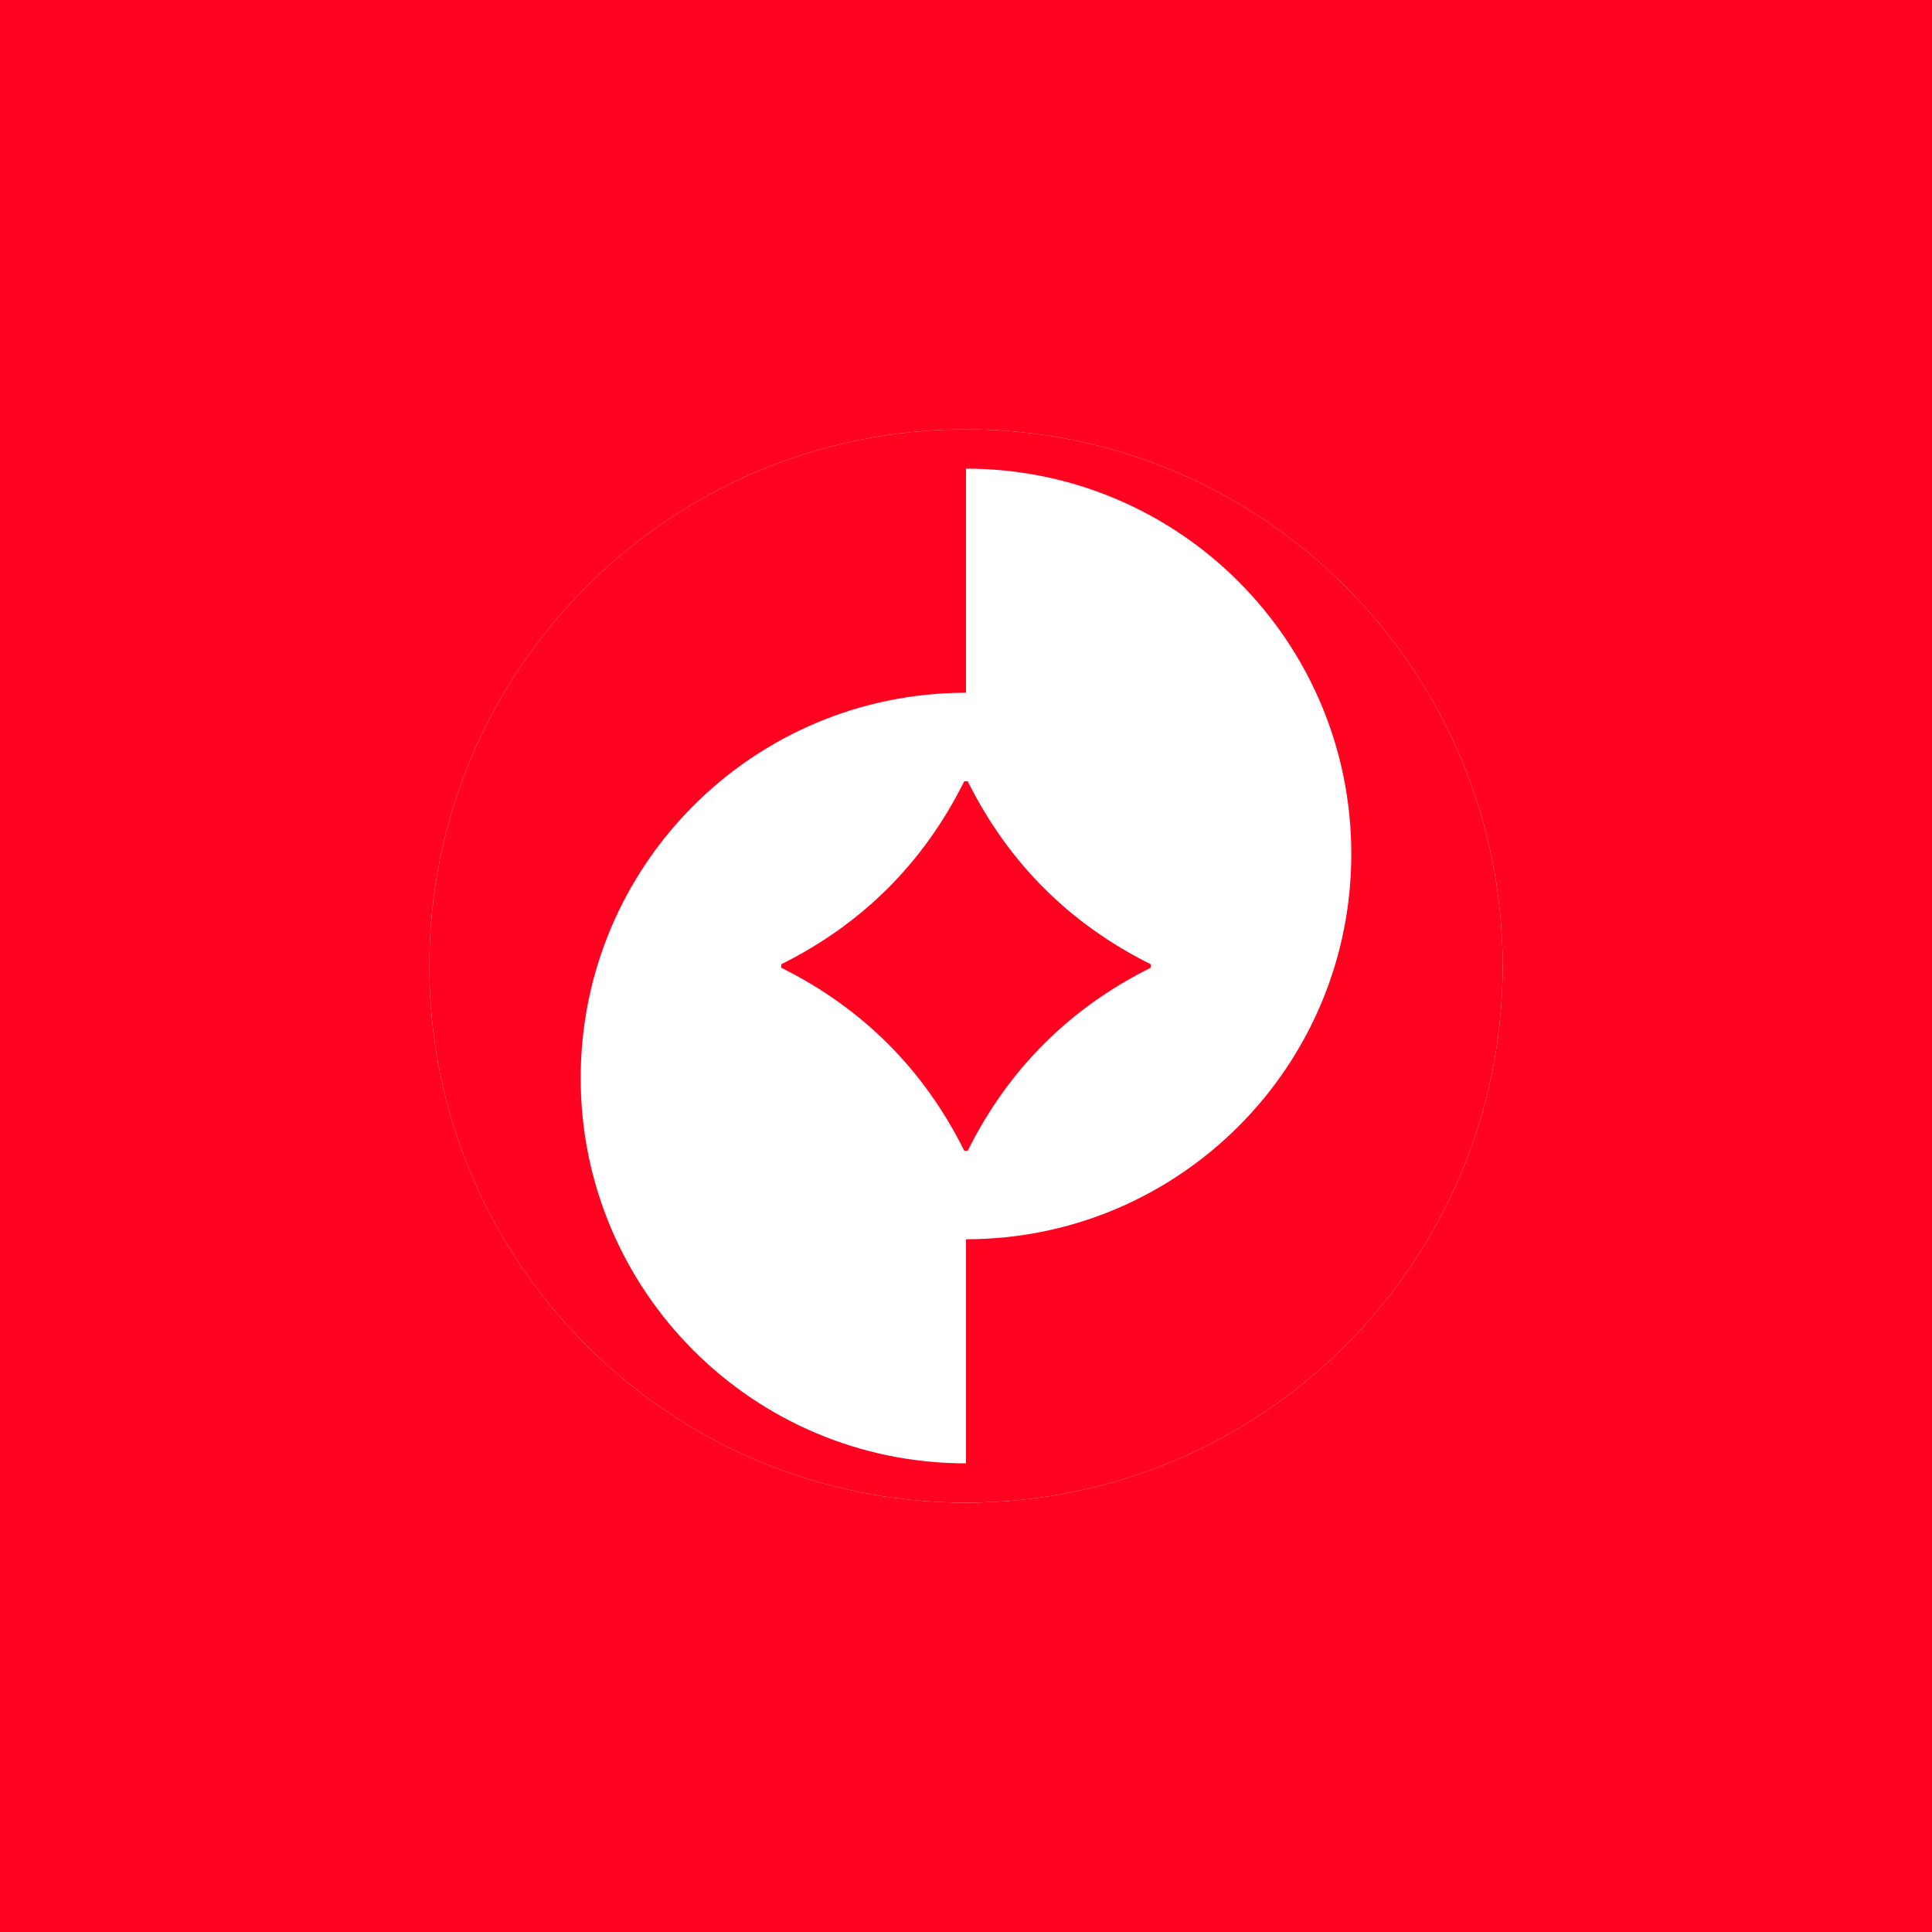
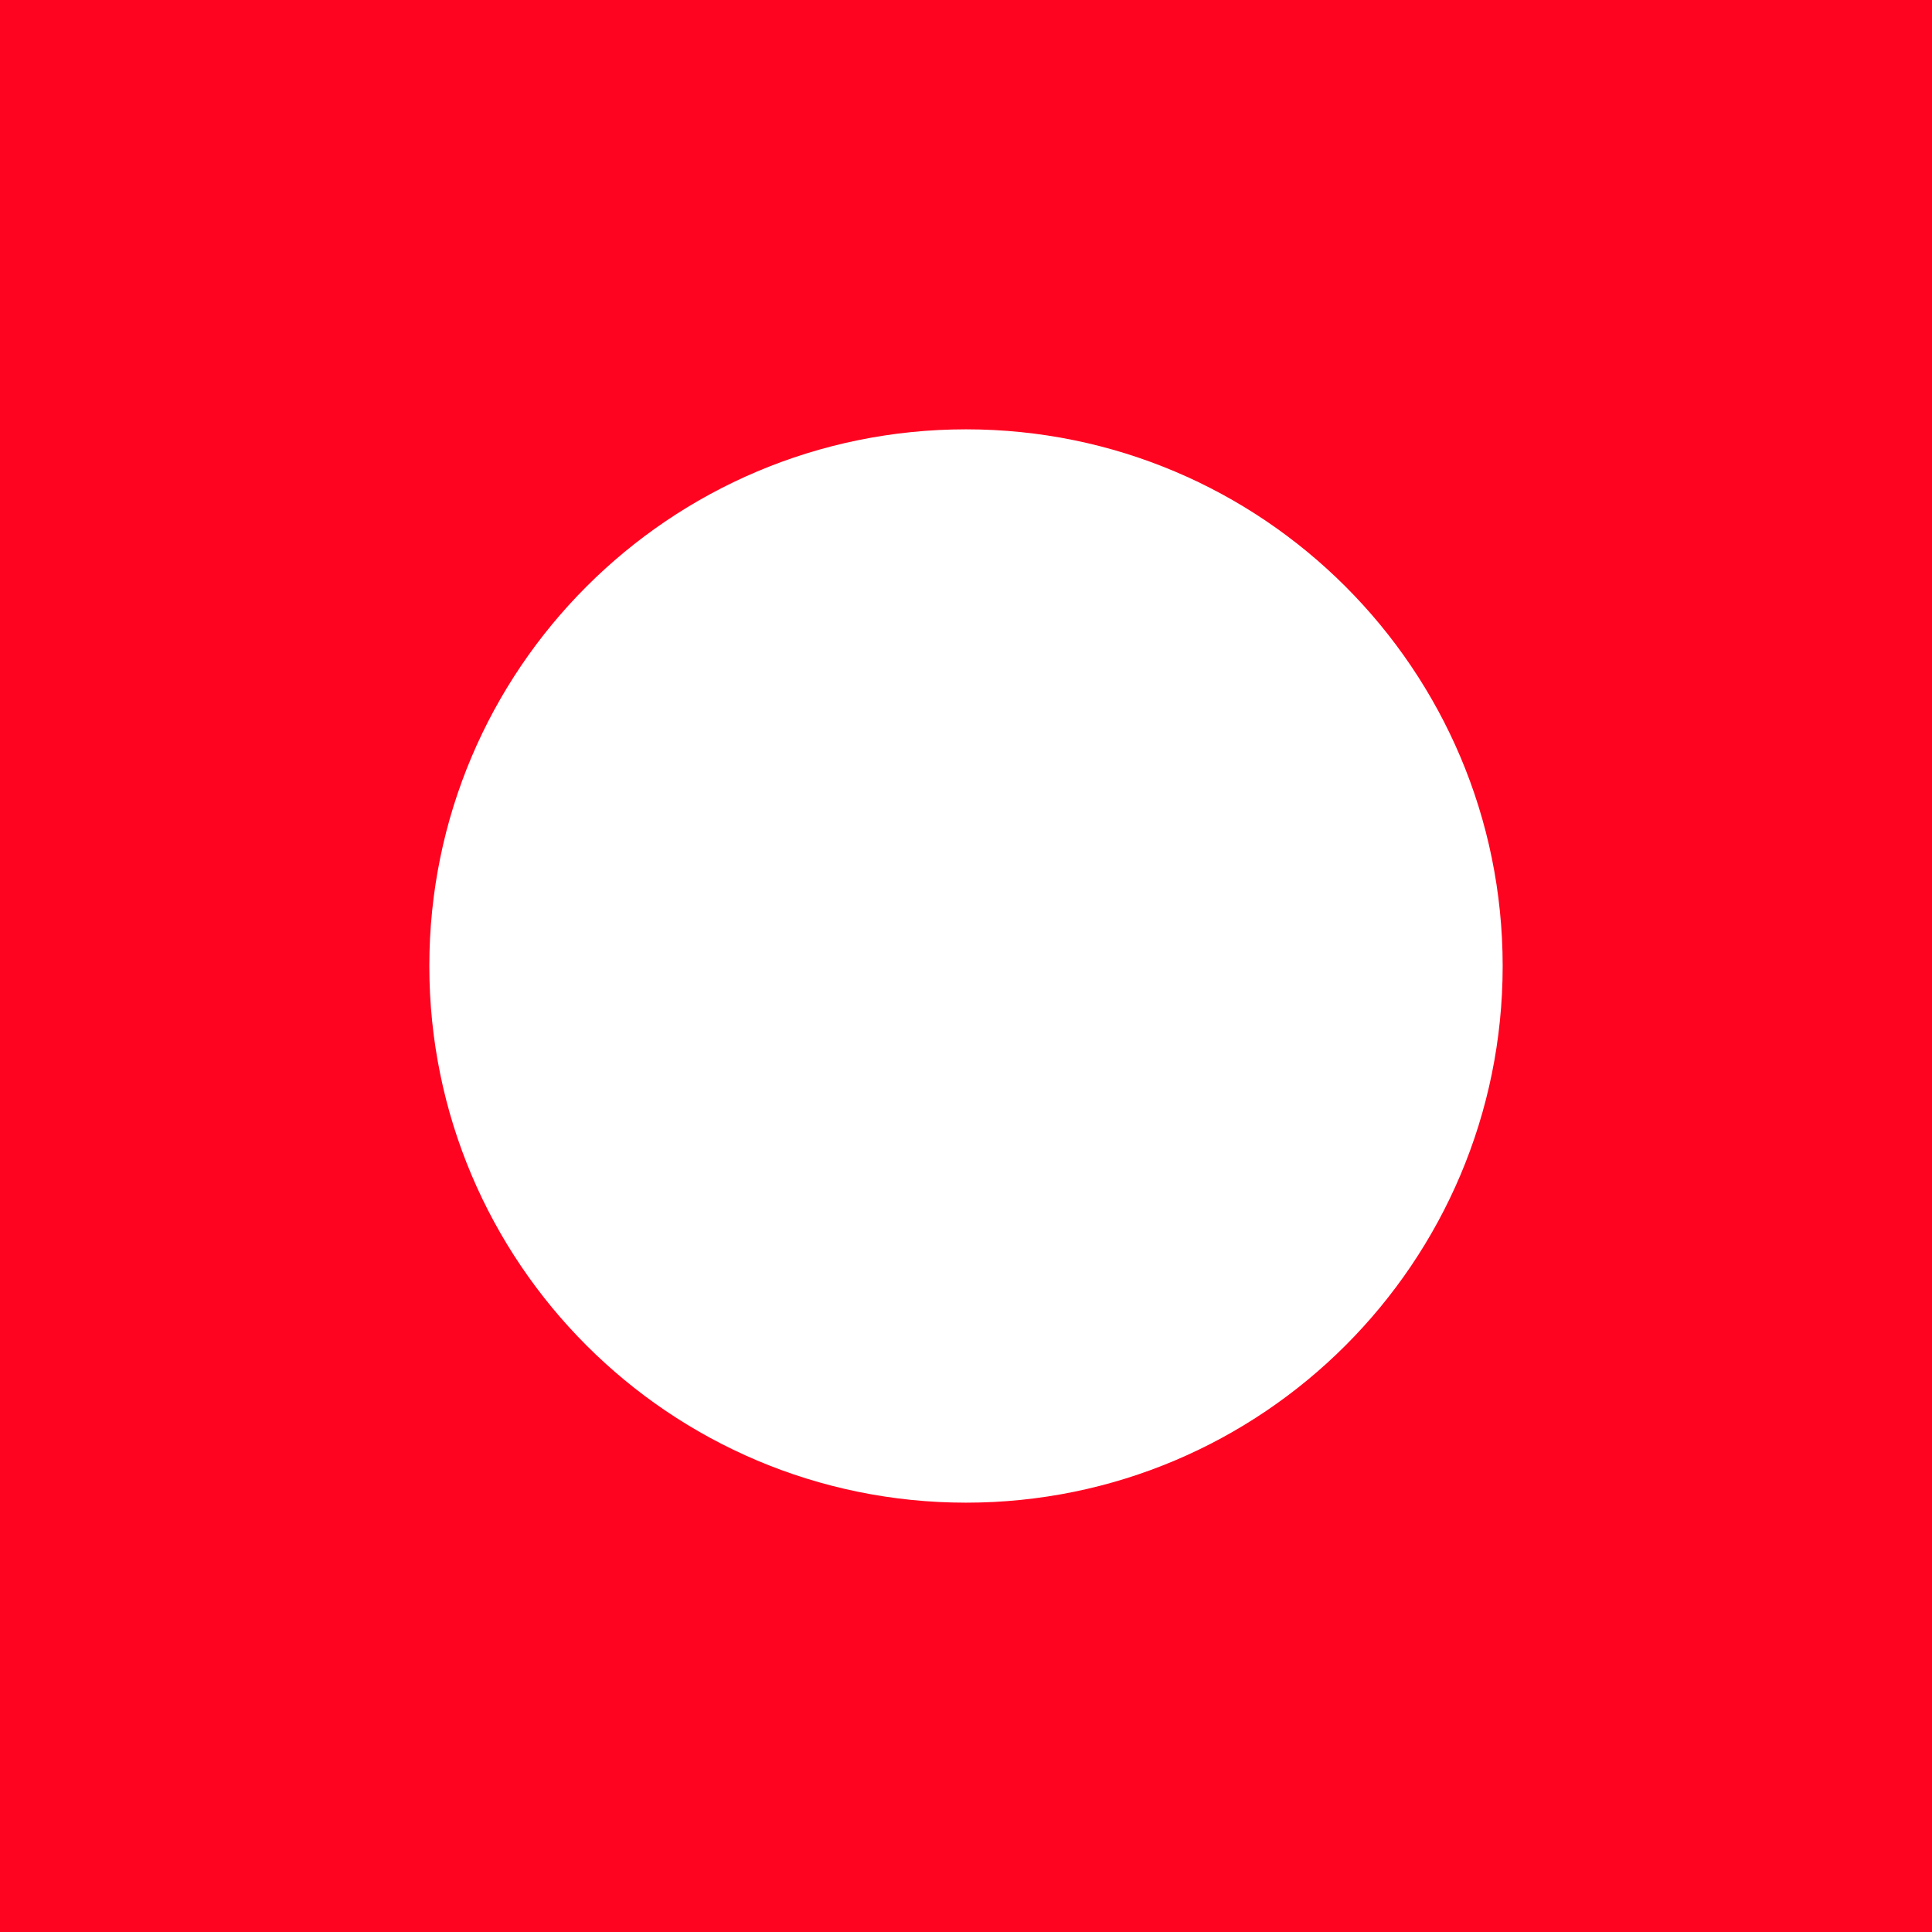
<svg xmlns="http://www.w3.org/2000/svg" width="360" height="360" viewBox="0 0 360 360" fill="none">
  <rect width="360" height="360" fill="#FF0420" />
  <g transform="translate(80,80) scale(1.0)">
    <path d="M0 100C0 44.772 44.772 0 100 0C155.228 0 200 44.772 200 100C200 155.228 155.228 200 100 200C44.772 200 0 155.228 0 100Z" fill="white" />
-     <path d="M100 0C44.772 0 0 44.772 0 100C0 155.228 44.772 200 100 200C155.228 200 200 155.228 200 100C200 44.772 155.228 0 100 0ZM100 150.916V192.674C60.349 192.674 28.205 160.53 28.205 120.879C28.205 81.228 60.349 49.084 100 49.084V7.326C139.651 7.326 171.795 39.47 171.795 79.121C171.795 118.772 139.651 150.916 100 150.916ZM134.432 99.68V100.32C119.255 107.884 107.884 119.255 100.32 134.432H99.68C92.116 119.255 80.745 107.884 65.568 100.32V99.68C80.745 92.116 92.116 80.745 99.68 65.568H100.32C107.884 80.745 119.255 92.116 134.432 99.68Z" fill="#FF0420" />
  </g>
</svg>